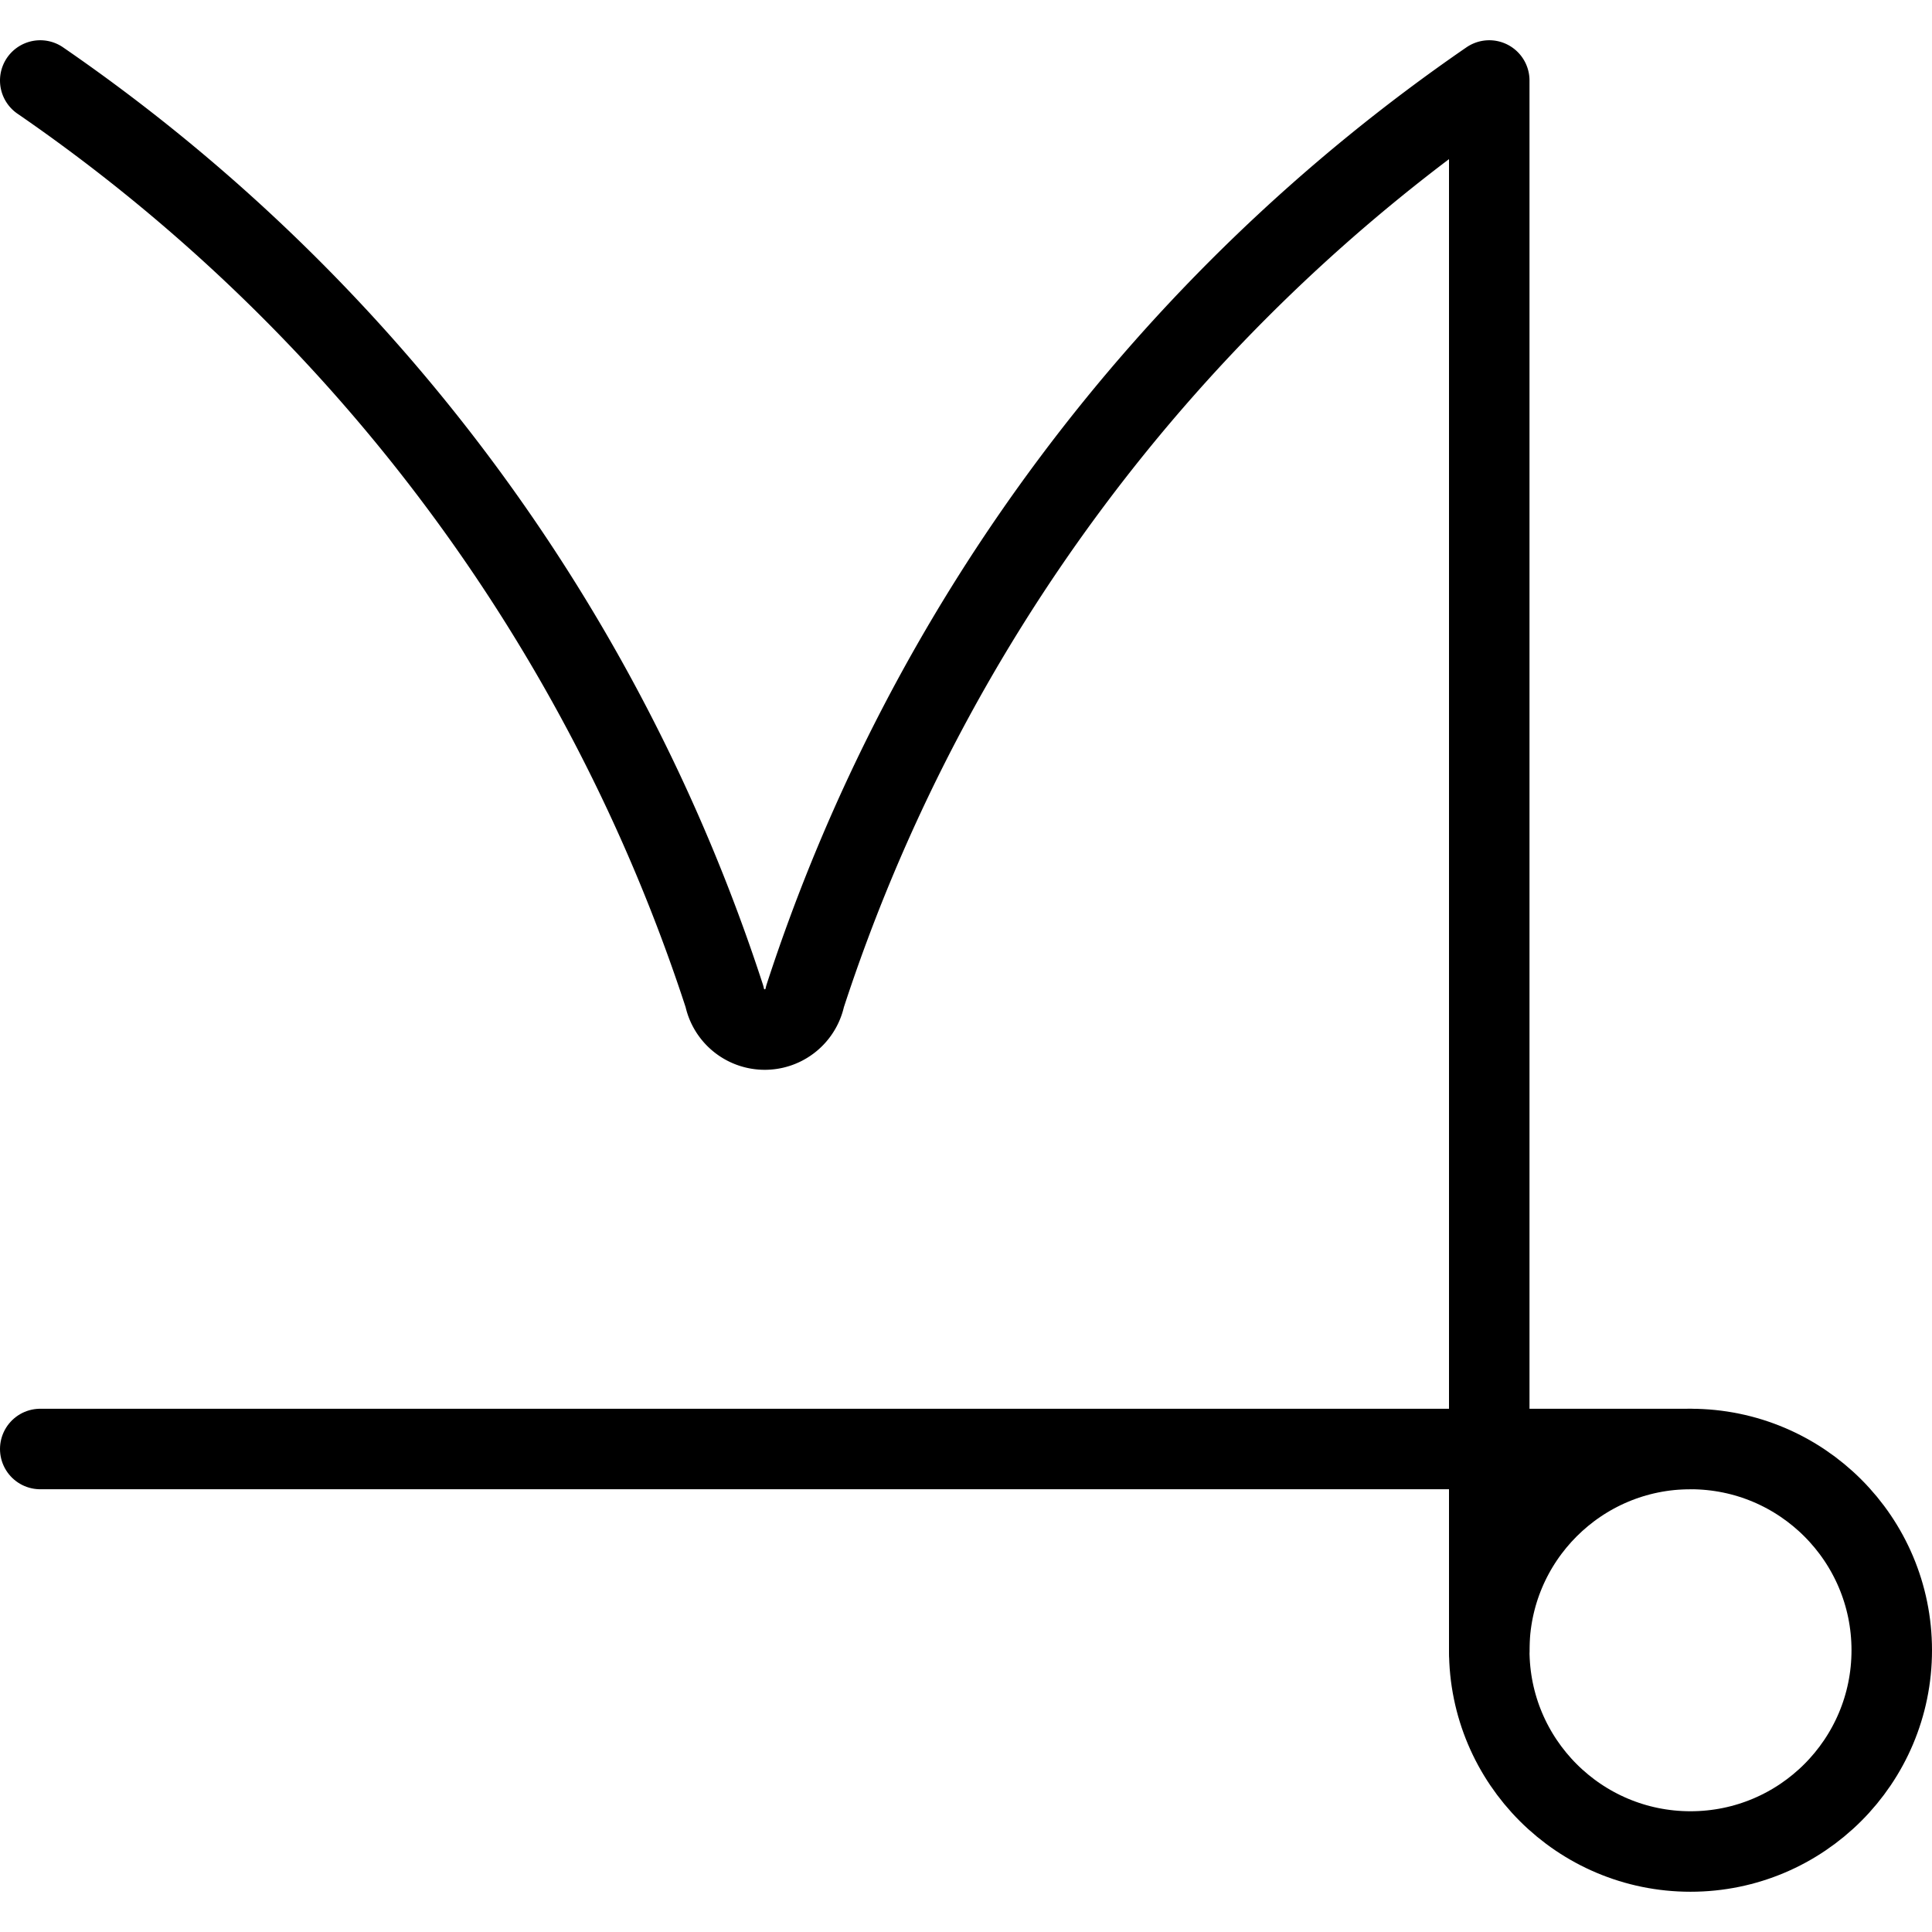
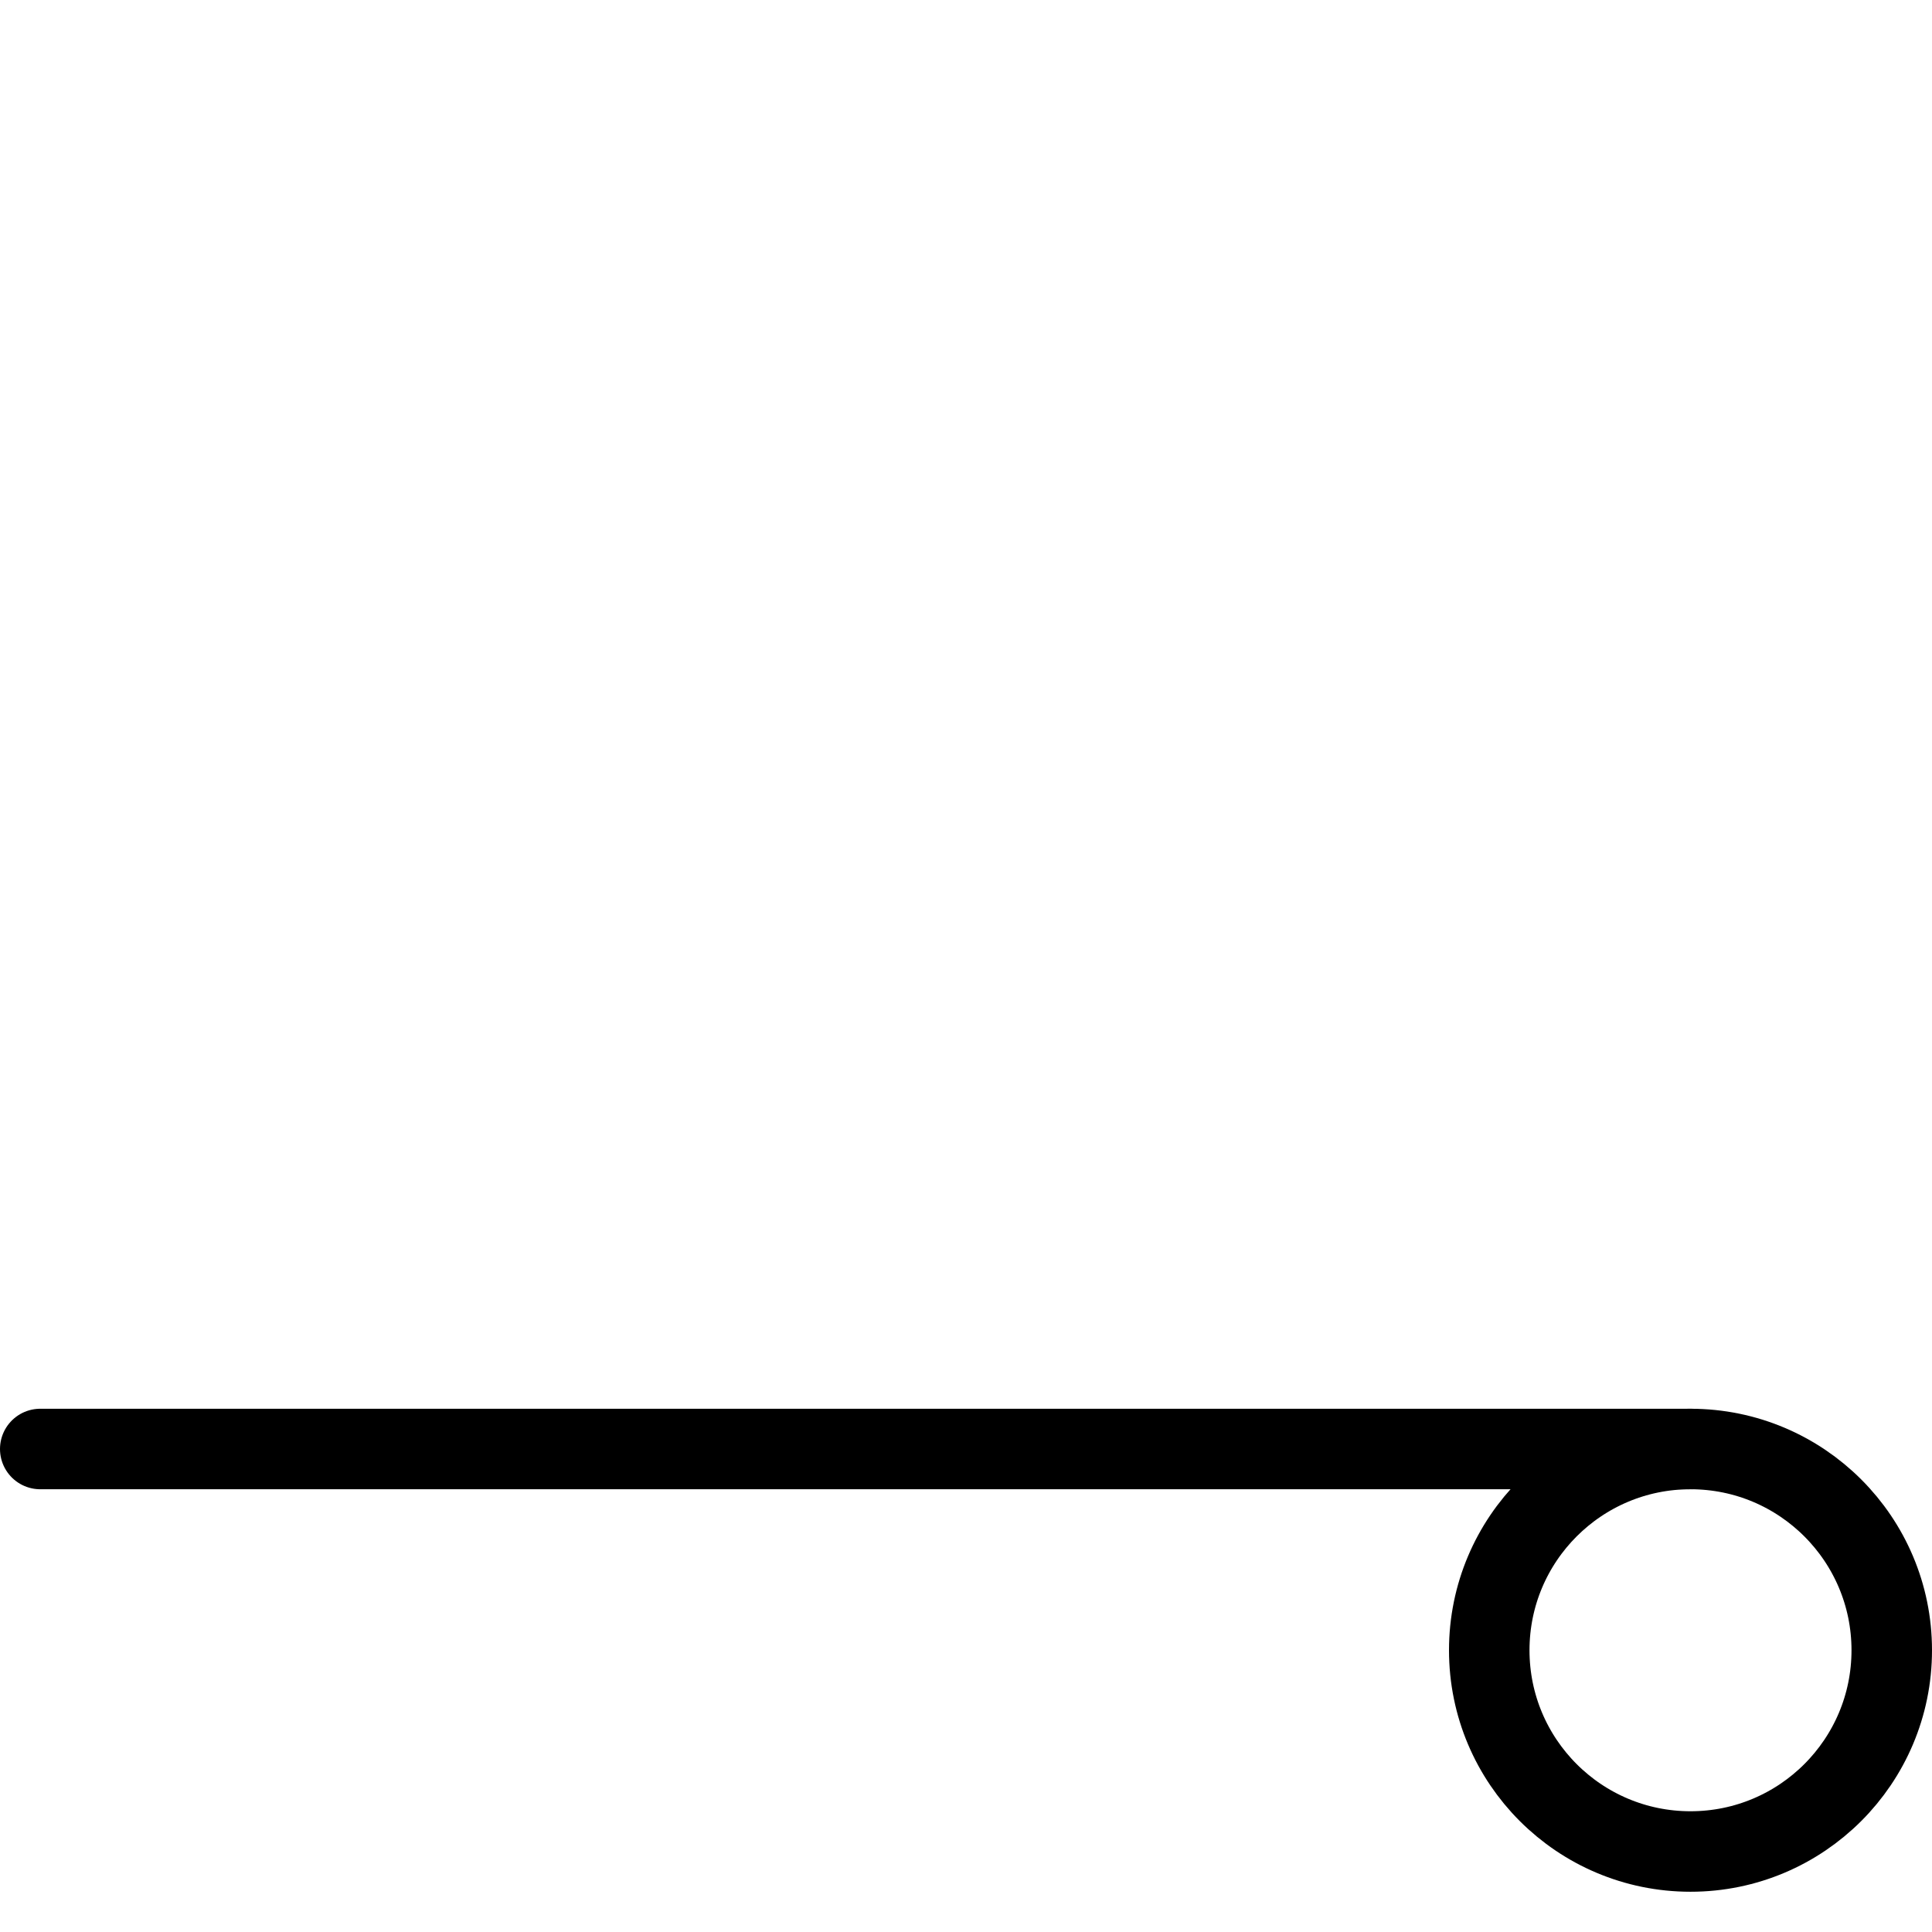
<svg xmlns="http://www.w3.org/2000/svg" viewBox="0 0 24 24">
  <g transform="matrix(1,0,0,1,0,0)">
    <g>
      <line x1="21" y1="18" x2="0.5" y2="18" style="fill: none;stroke: #000000;stroke-linecap: round;stroke-linejoin: round" />
-       <path d="M.5,1A22.13,22.13,0,0,1,9,12.38a.51.51,0,0,0,1,0A22.13,22.13,0,0,1,18.5,1V20.5" style="fill: none;stroke: #000000;stroke-linecap: round;stroke-linejoin: round" />
      <circle cx="21" cy="20.5" r="2.5" style="fill: none;stroke: #000000;stroke-linecap: round;stroke-linejoin: round" />
    </g>
  </g>
</svg>